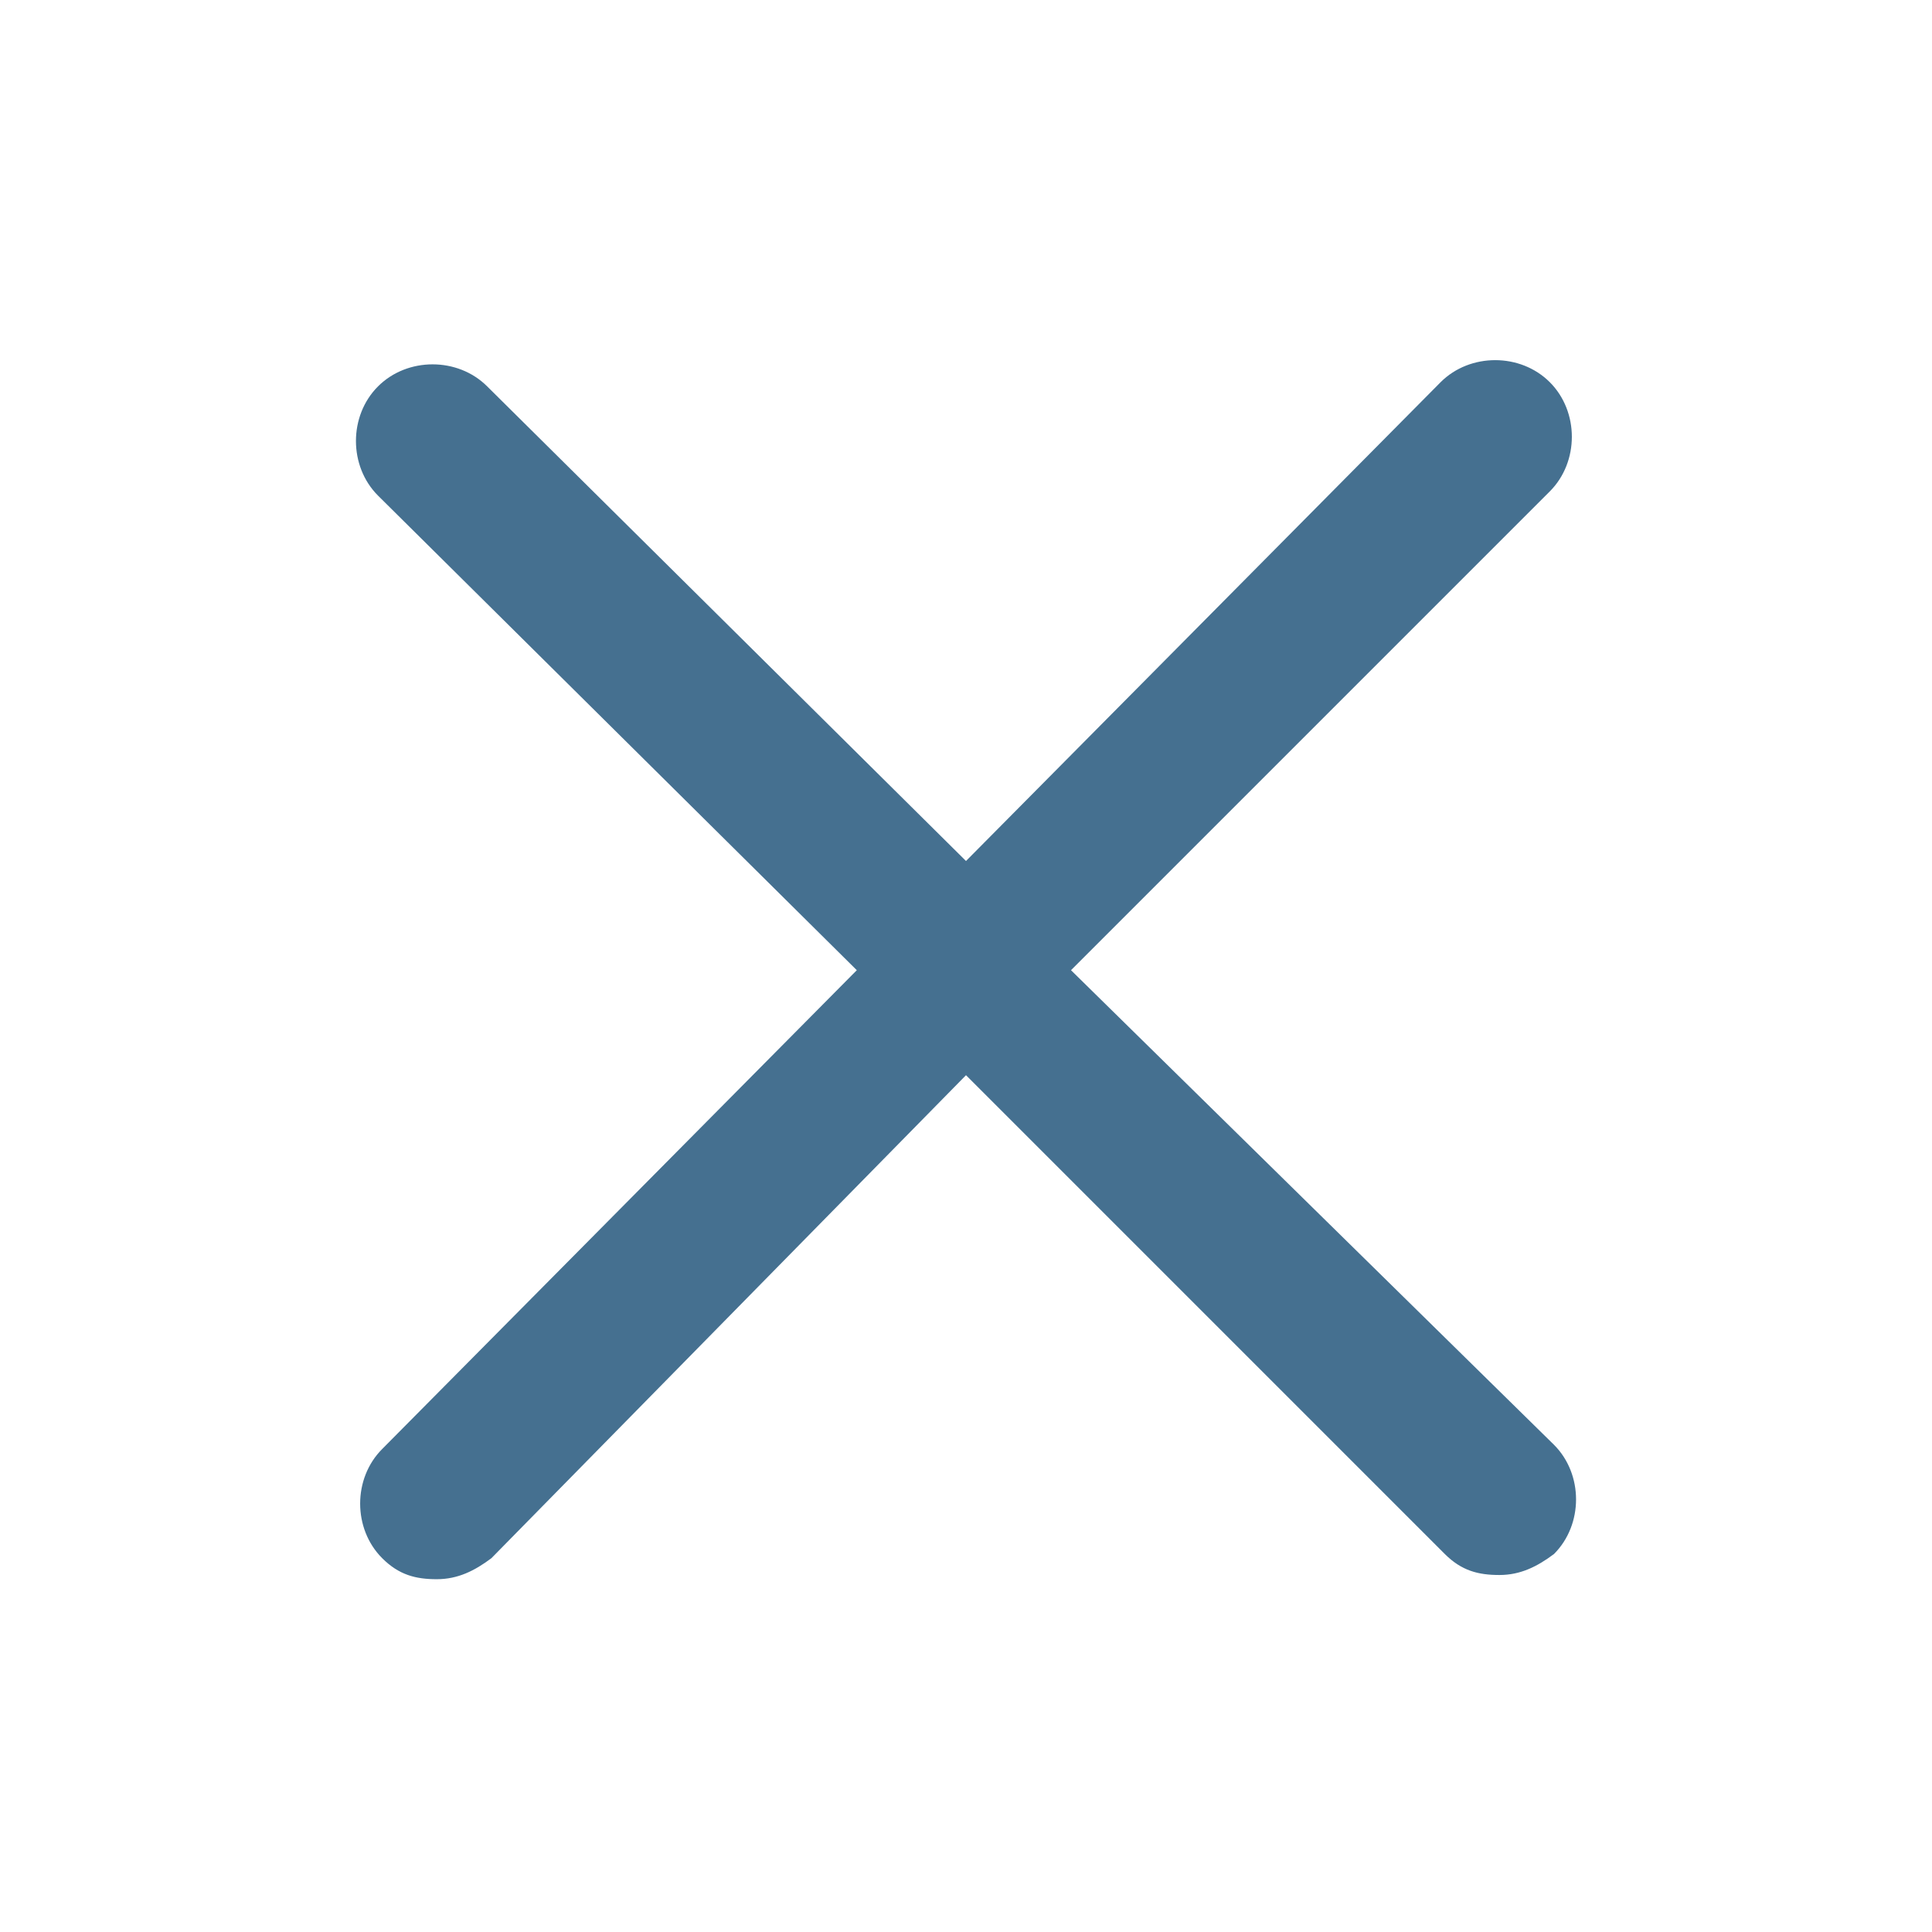
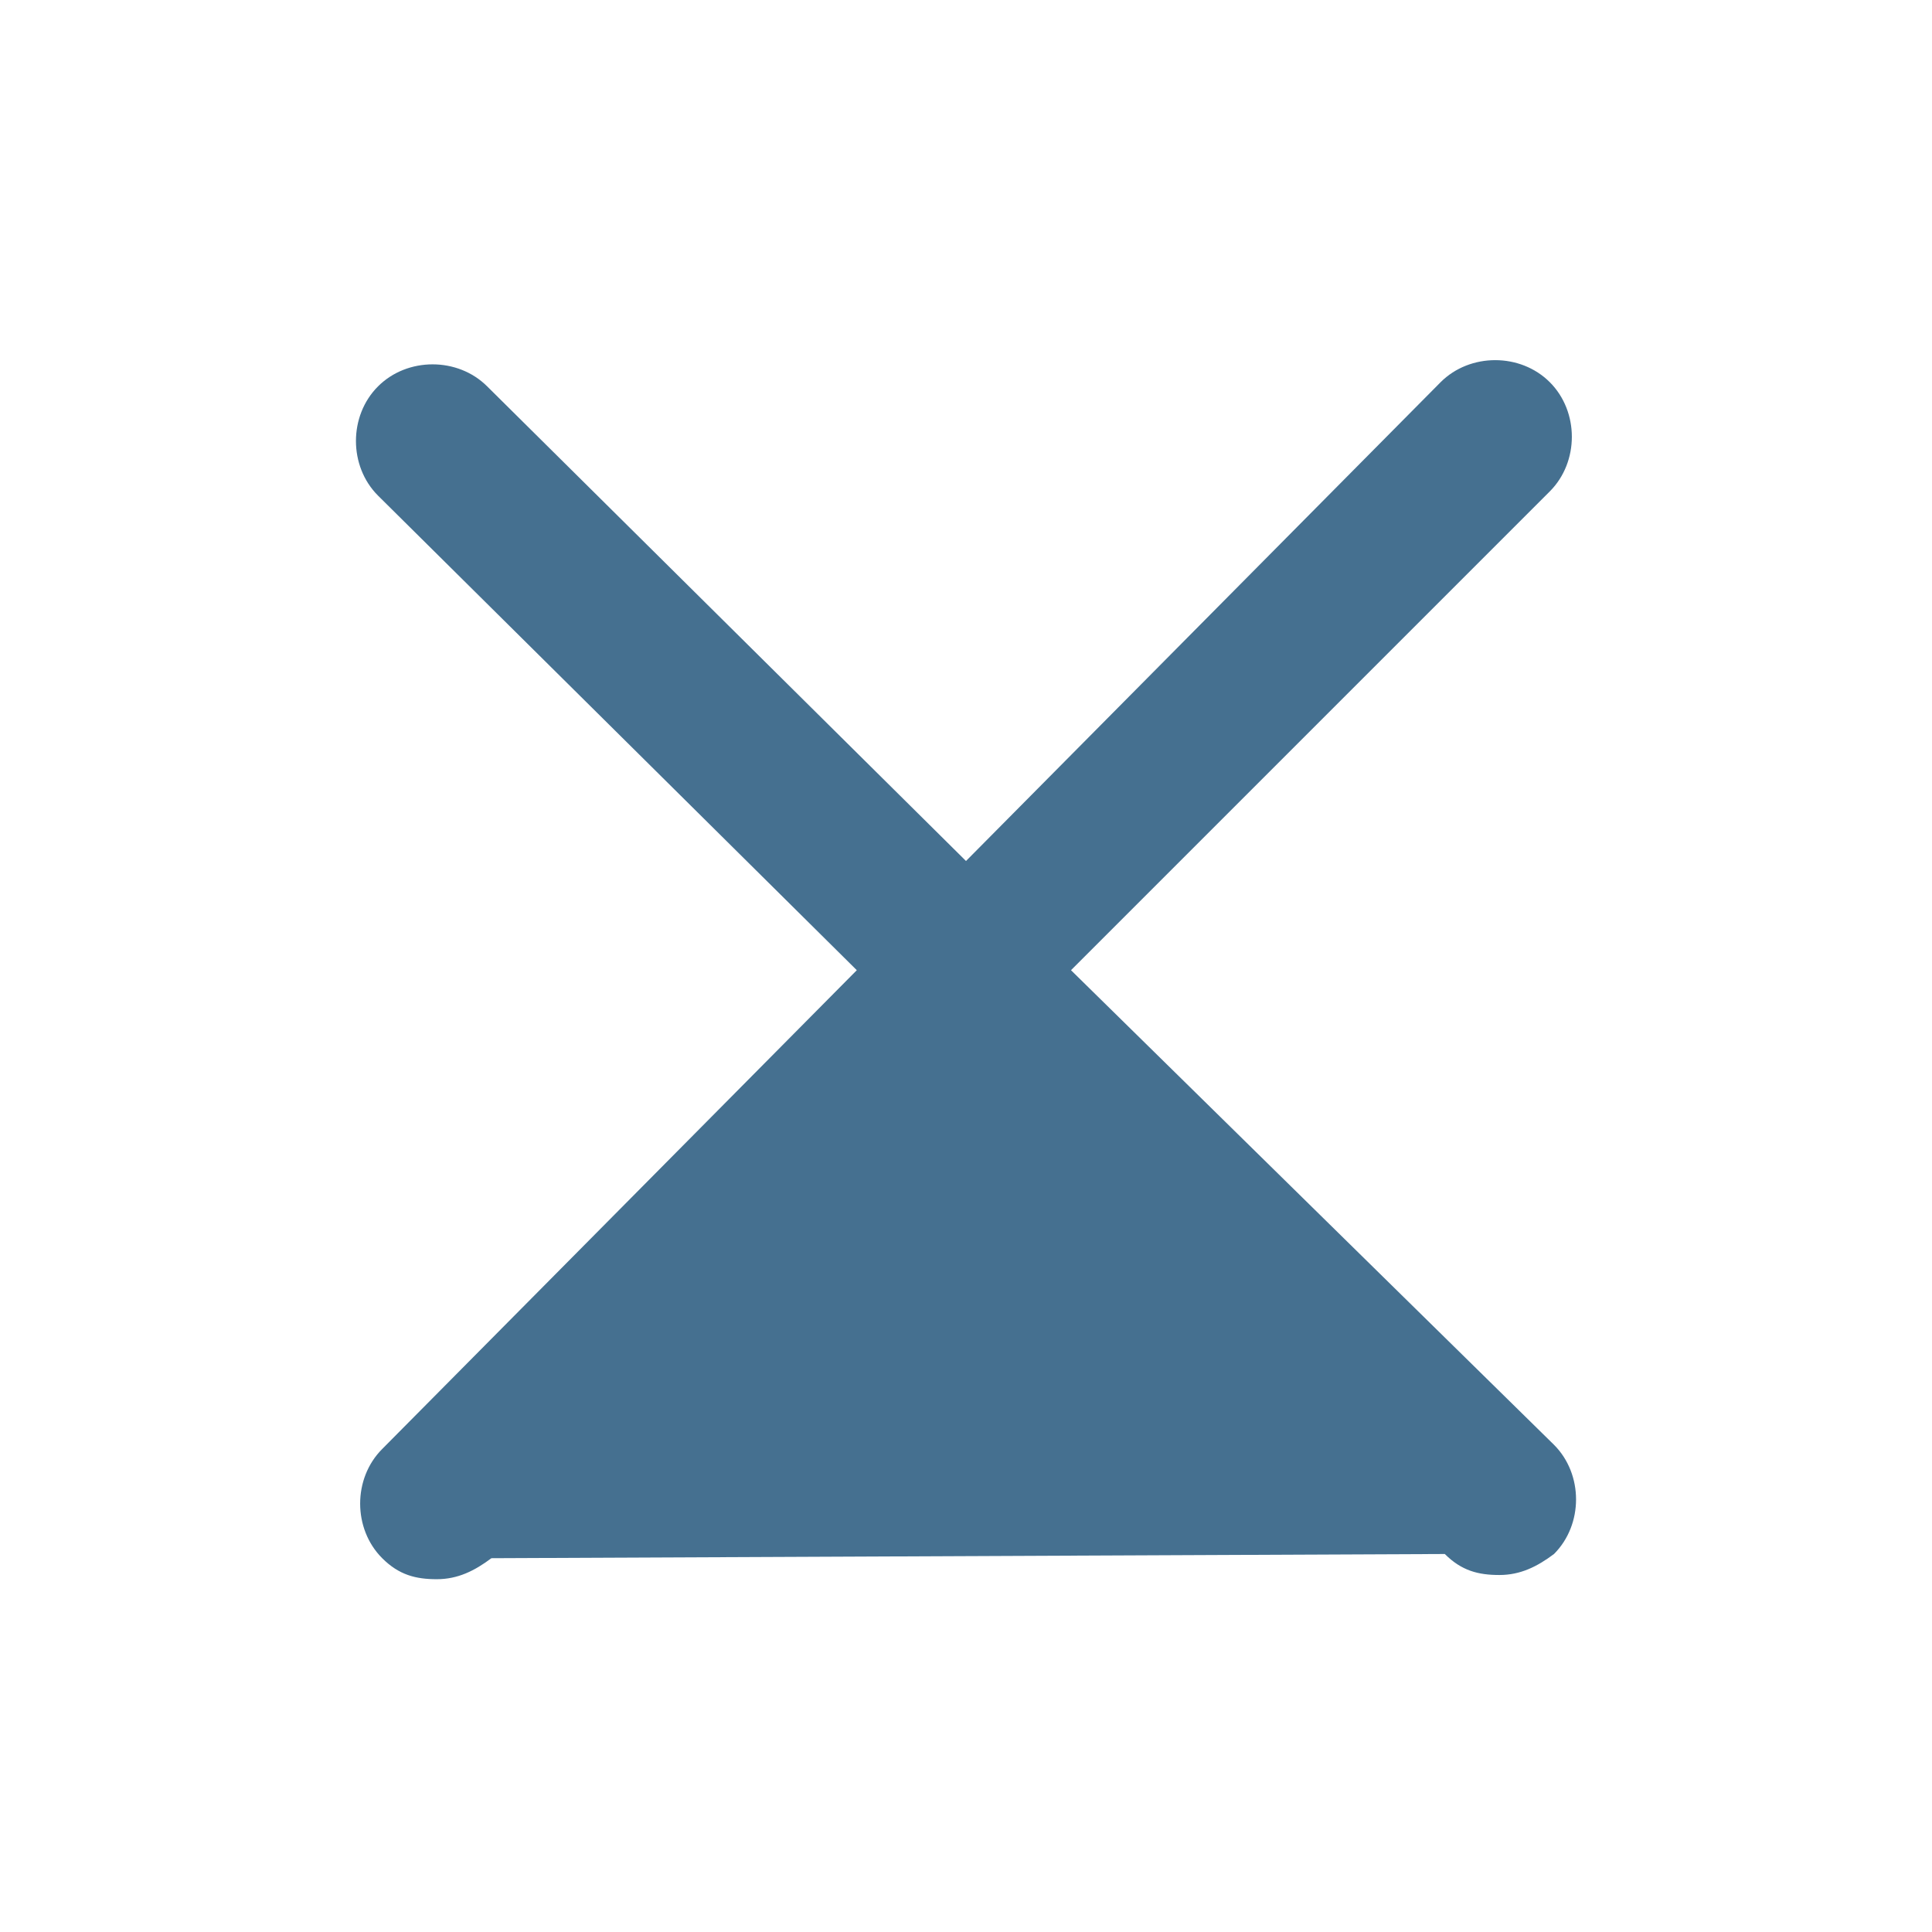
<svg xmlns="http://www.w3.org/2000/svg" version="1.1" id="Layer_1" x="0px" y="0px" viewBox="0 0 46 46" style="enable-background:new 0 0 46 46;" xml:space="preserve">
  <style type="text/css">
	.st0{fill:#457090;}
</style>
  <g>
-     <path class="st0" d="M25.5,23.1l11.4-11.4c0.7-0.7,0.7-1.9,0-2.6s-1.9-0.7-2.6,0L23,20.5L11.6,9.2c-0.7-0.7-1.9-0.7-2.6,0   c-0.7,0.7-0.7,1.9,0,2.6l11.4,11.3L9.1,34.5c-0.7,0.7-0.7,1.9,0,2.6c0.4,0.4,0.8,0.5,1.3,0.5s0.9-0.2,1.3-0.5L23,25.6L34.4,37   c0.4,0.4,0.8,0.5,1.3,0.5s0.9-0.2,1.3-0.5c0.7-0.7,0.7-1.9,0-2.6L25.5,23.1z" />
+     <path class="st0" d="M25.5,23.1l11.4-11.4c0.7-0.7,0.7-1.9,0-2.6s-1.9-0.7-2.6,0L23,20.5L11.6,9.2c-0.7-0.7-1.9-0.7-2.6,0   c-0.7,0.7-0.7,1.9,0,2.6l11.4,11.3L9.1,34.5c-0.7,0.7-0.7,1.9,0,2.6c0.4,0.4,0.8,0.5,1.3,0.5s0.9-0.2,1.3-0.5L34.4,37   c0.4,0.4,0.8,0.5,1.3,0.5s0.9-0.2,1.3-0.5c0.7-0.7,0.7-1.9,0-2.6L25.5,23.1z" />
  </g>
</svg>